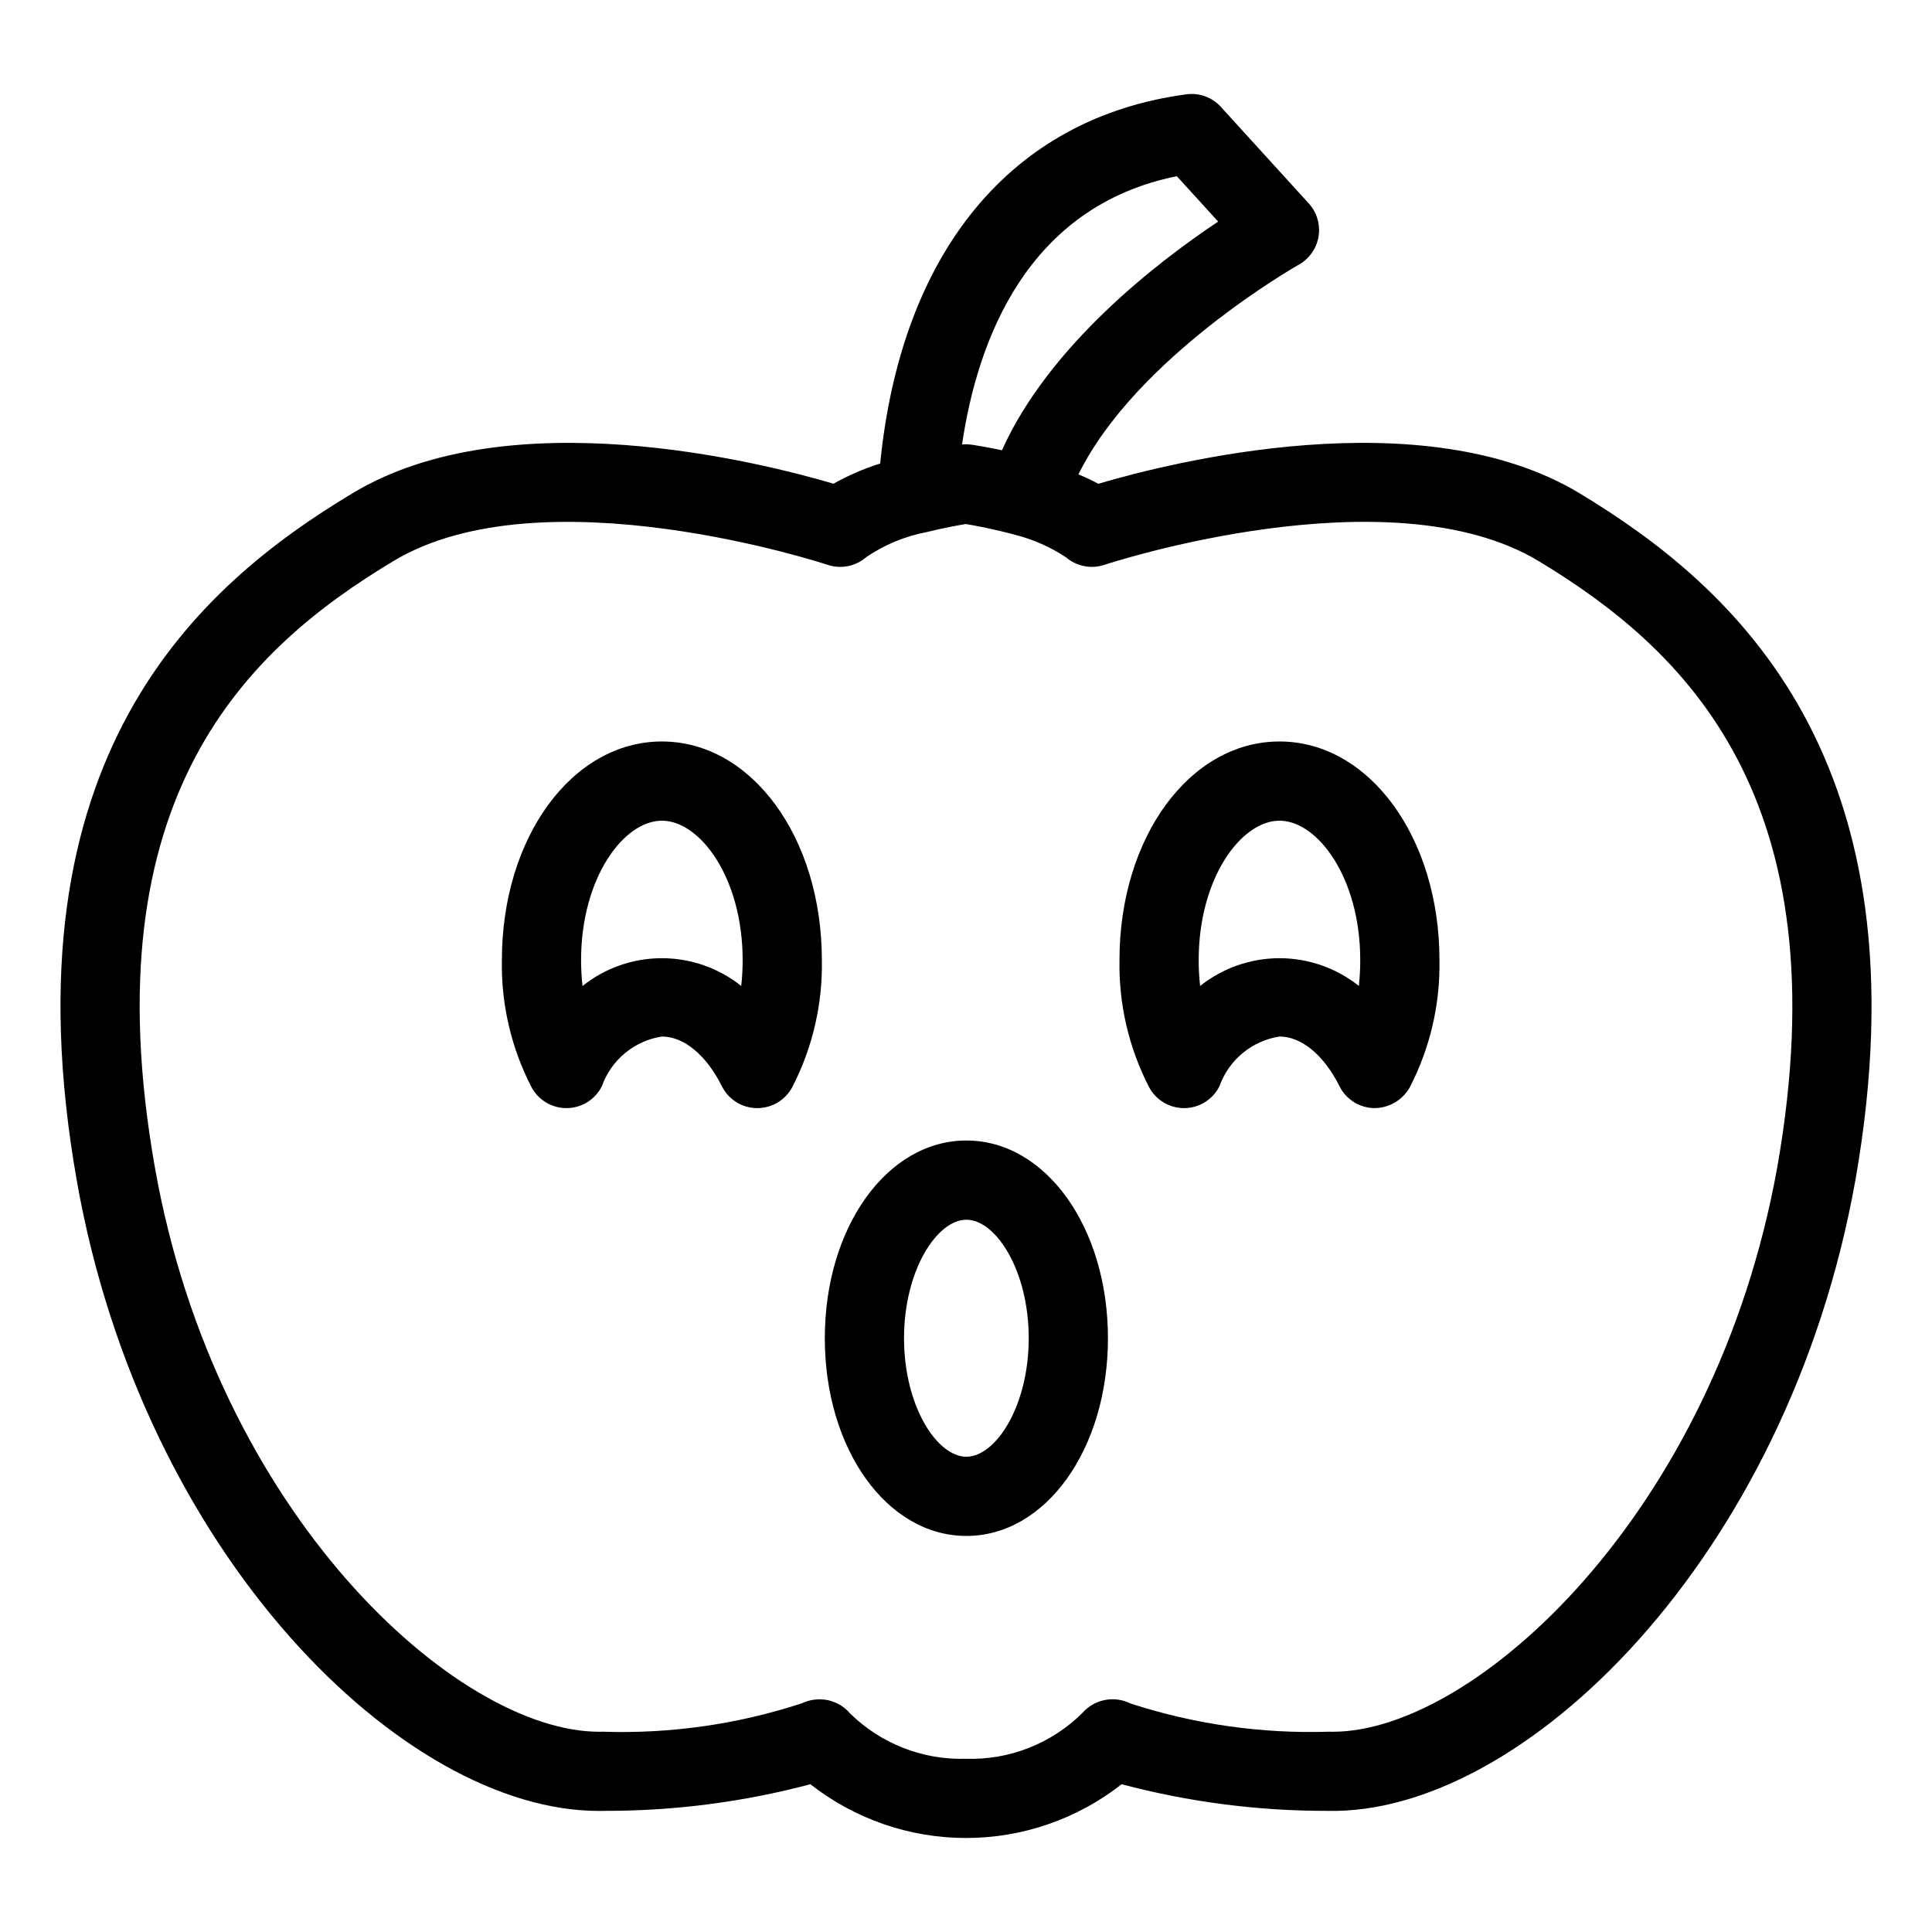
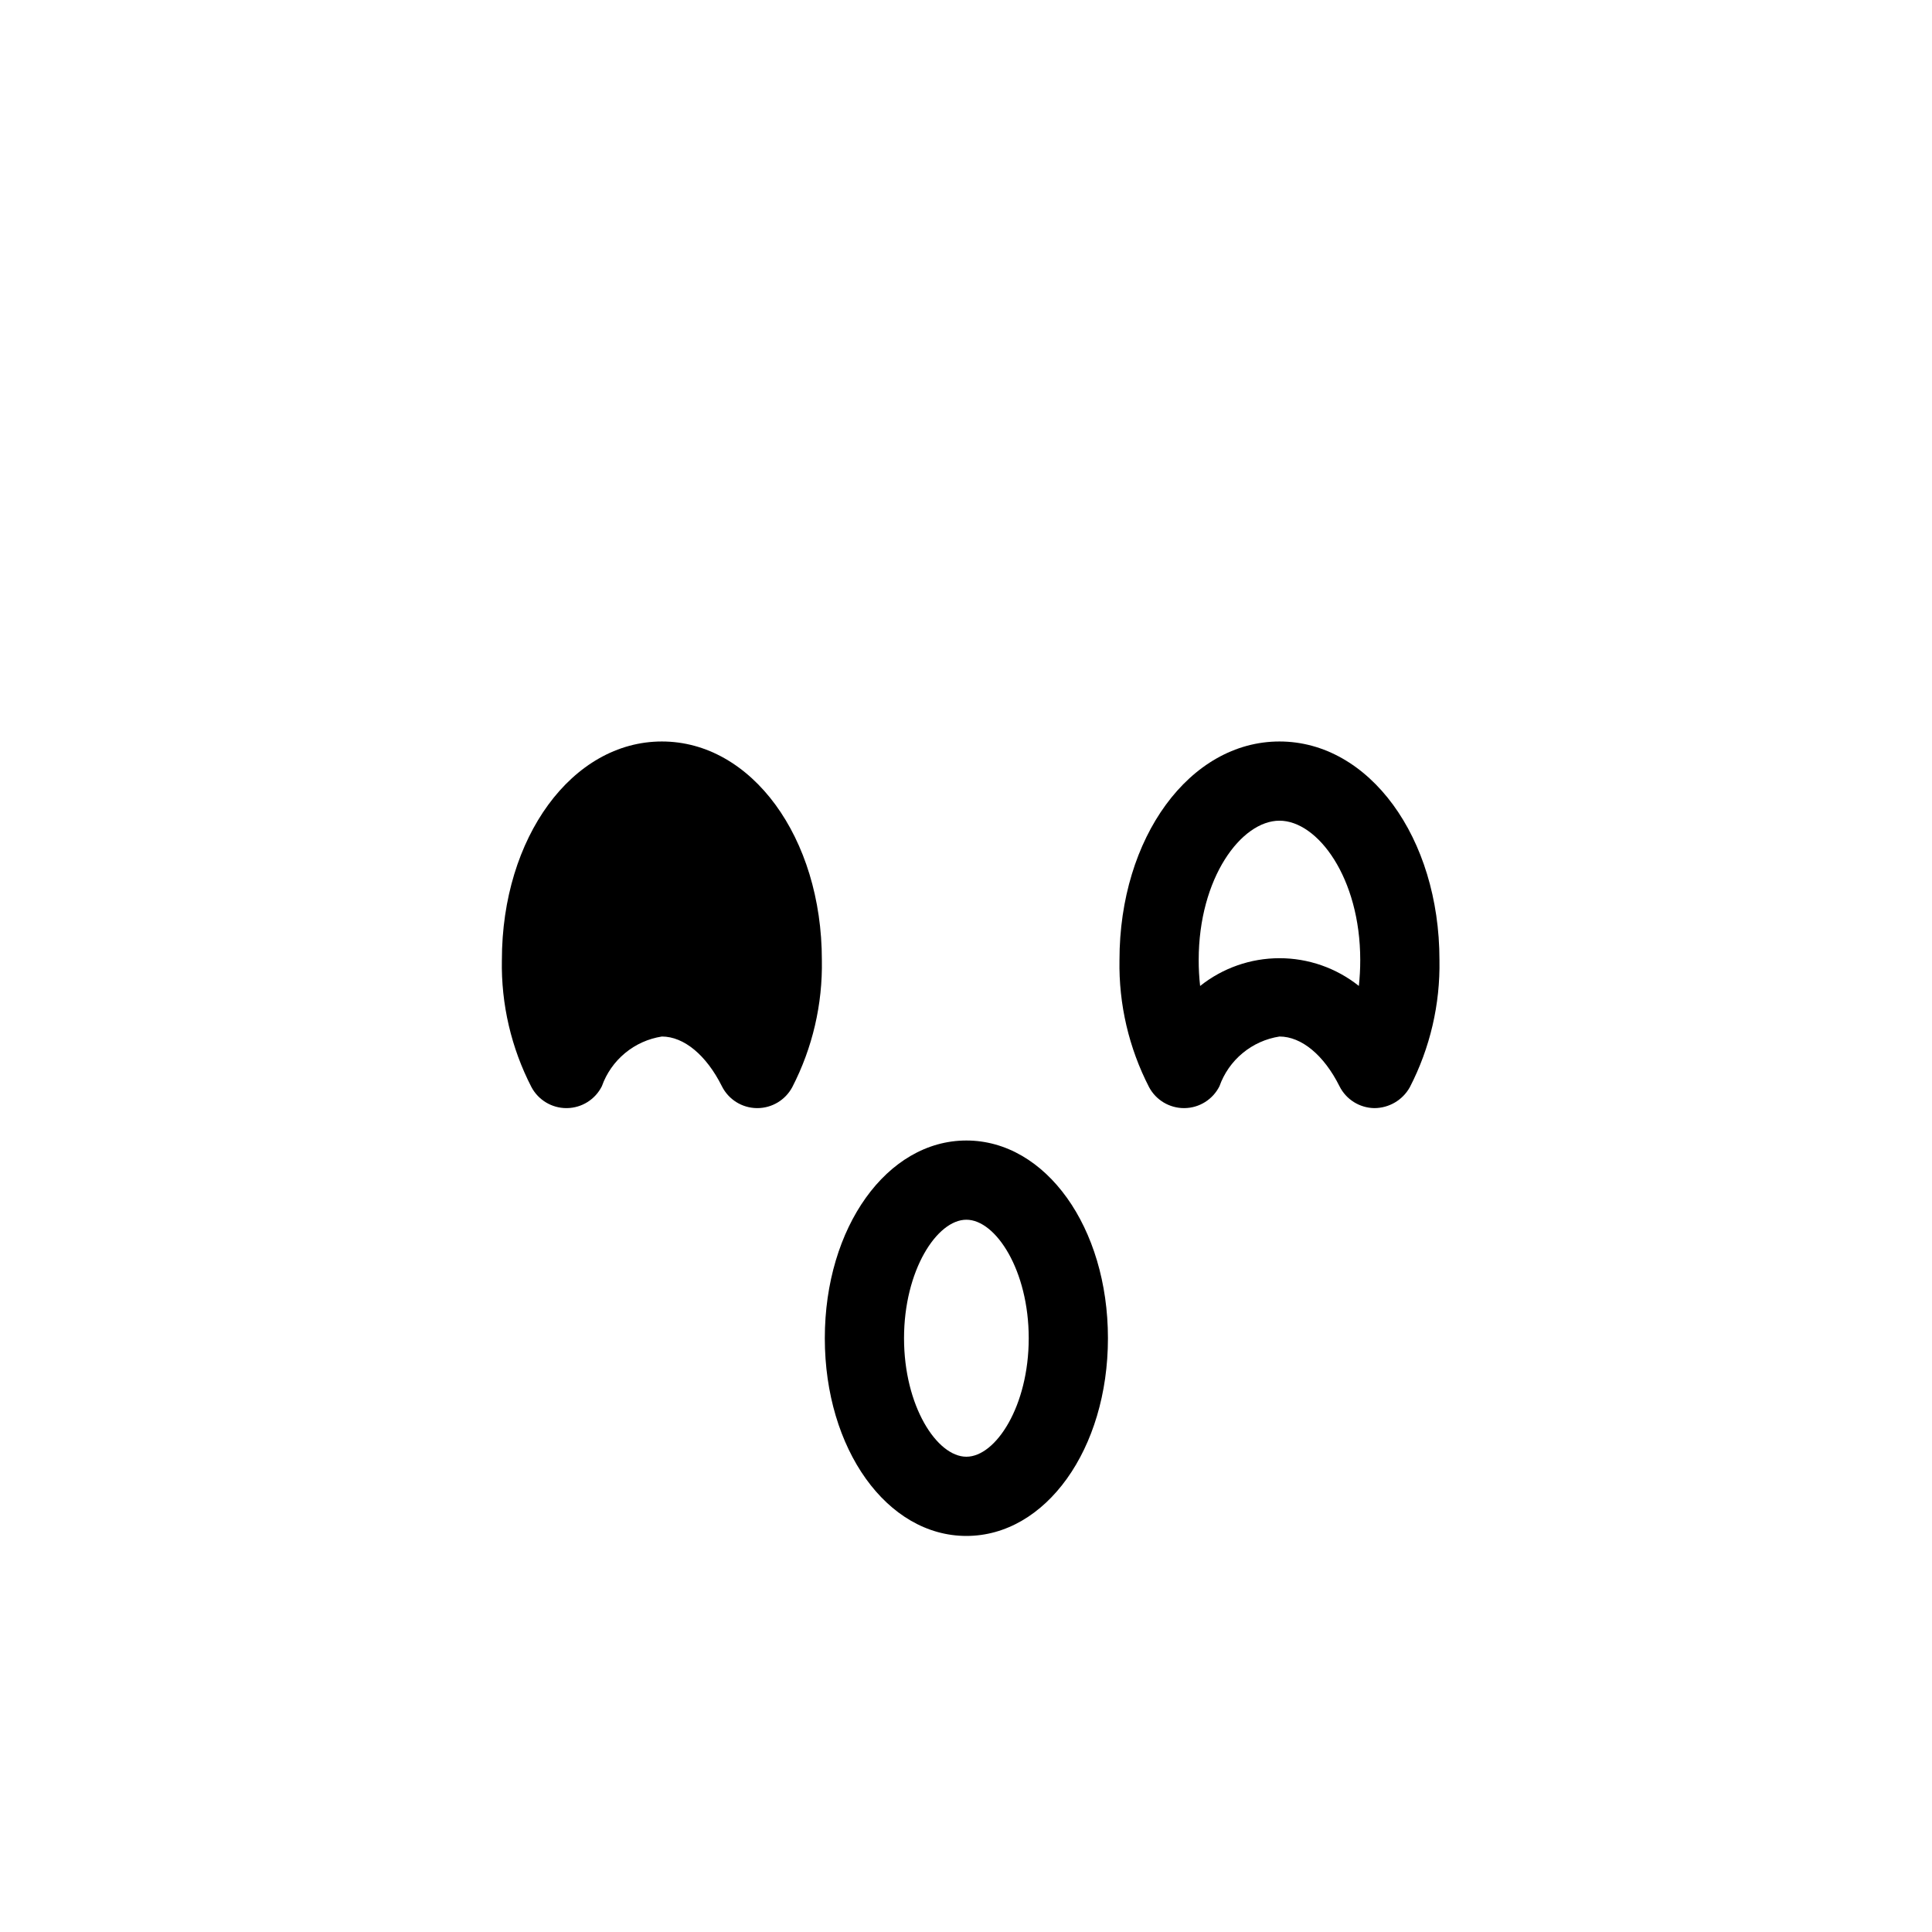
<svg xmlns="http://www.w3.org/2000/svg" fill="#000000" width="800px" height="800px" version="1.1" viewBox="144 144 512 512">
  <g>
-     <path d="m302.71 623.92c0.531 0 1.066-0.004 1.59-0.02l-0.004-0.004c18.387 0.031 36.699-2.34 54.469-7.055 11.766 9.23 26.289 14.246 41.242 14.246s29.477-5.016 41.242-14.246c17.773 4.715 36.09 7.086 54.477 7.055 51.762 1.285 122.01-66.855 139.95-167.01l0.012-0.035c19.648-111.84-32.277-157.49-73.043-182.1-41.633-25.164-108.6-8.16-127.57-2.543-1.715-0.922-3.477-1.754-5.277-2.492 15.309-31.117 57.926-55.312 58.395-55.574 2.793-1.562 4.723-4.316 5.238-7.477 0.512-3.16-0.441-6.383-2.594-8.754l-23.289-25.578c-2.309-2.555-5.731-3.805-9.145-3.336-46.332 6.176-75.57 41.711-81.148 97.836h0.004c-4.301 1.355-8.445 3.148-12.375 5.356-19.098-5.637-85.938-22.57-127.49 2.547-40.805 24.477-92.773 69.988-73.051 182.12 17.473 99.18 86.508 167.07 138.36 167.06zm153.16-433.23 10.957 12.035c-15.988 10.656-44.781 32.742-57.297 60.598-1.105-0.23-2.098-0.426-3.019-0.602l-0.426-0.082c-0.719-0.133-1.355-0.25-1.922-0.352l-0.547-0.094-1.094-0.184-0.453-0.074-0.523-0.082v0.004c-0.859-0.125-1.73-0.145-2.594-0.062 4.078-27.648 17.199-63.062 56.918-71.105zm-207.66 102.03c39.543-23.867 114.36 0.711 115.12 0.969h0.004c3.535 1.18 7.43 0.398 10.238-2.051 4.836-3.289 10.297-5.547 16.039-6.633 4.324-1.082 8.293-1.793 10.363-2.137 2.481 0.426 7.707 1.398 13.129 2.887h0.004c4.773 1.219 9.309 3.234 13.414 5.953 2.809 2.394 6.66 3.144 10.16 1.98 0.758-0.258 75.562-24.855 115.12-0.969 38.477 23.23 80.434 62.469 63.211 160.5-16.512 92.09-80.328 149.71-117.75 149.71-0.328 0-0.645-0.004-0.965-0.012-17.875 0.582-35.719-1.949-52.727-7.481-4.332-2.156-9.57-1.113-12.75 2.535-8.172 8.102-19.312 12.484-30.812 12.125-11.465 0.352-22.578-4-30.758-12.043-2.016-2.375-4.977-3.731-8.09-3.711-1.578 0-3.141 0.348-4.57 1.02-17.043 5.598-34.941 8.156-52.871 7.555-0.316 0.004-0.645 0.012-0.973 0.012-37.605 0-101.51-57.621-117.73-149.71-17.293-98.285 24.68-137.39 63.199-160.5z" />
-     <path d="m294.11 437.66h0.145c3.922-0.051 7.488-2.289 9.246-5.801 1.215-3.426 3.336-6.457 6.137-8.777 2.801-2.32 6.176-3.836 9.77-4.394 5.832 0 11.777 4.926 15.898 13.172 1.754 3.512 5.32 5.75 9.246 5.801h0.145-0.004c3.871 0 7.426-2.129 9.258-5.539 5.371-10.41 8.07-21.992 7.852-33.703 0-32.477-18.625-57.918-42.395-57.918-23.781 0-42.402 25.441-42.402 57.918h-0.004c-0.219 11.711 2.481 23.293 7.852 33.703 1.832 3.41 5.387 5.539 9.258 5.539zm25.297-76.168c10.129 0 21.402 15.164 21.402 36.926 0.004 2.297-0.121 4.59-0.379 6.867-5.977-4.762-13.391-7.356-21.027-7.352-7.641 0-15.055 2.594-21.027 7.359-0.258-2.285-0.387-4.578-0.383-6.875 0-21.762 11.289-36.926 21.414-36.926z" />
+     <path d="m294.11 437.66h0.145c3.922-0.051 7.488-2.289 9.246-5.801 1.215-3.426 3.336-6.457 6.137-8.777 2.801-2.32 6.176-3.836 9.77-4.394 5.832 0 11.777 4.926 15.898 13.172 1.754 3.512 5.32 5.75 9.246 5.801h0.145-0.004c3.871 0 7.426-2.129 9.258-5.539 5.371-10.41 8.07-21.992 7.852-33.703 0-32.477-18.625-57.918-42.395-57.918-23.781 0-42.402 25.441-42.402 57.918h-0.004c-0.219 11.711 2.481 23.293 7.852 33.703 1.832 3.41 5.387 5.539 9.258 5.539zm25.297-76.168z" />
    <path d="m457.78 437.66h0.145c3.922-0.051 7.488-2.289 9.246-5.801 1.215-3.426 3.336-6.457 6.137-8.777 2.801-2.32 6.176-3.836 9.77-4.394 5.832 0 11.777 4.922 15.898 13.168 1.75 3.508 5.312 5.746 9.234 5.805 3.91-0.008 7.508-2.125 9.41-5.539 5.371-10.41 8.07-21.992 7.852-33.703 0-32.477-18.625-57.918-42.395-57.918-23.781 0-42.402 25.441-42.402 57.918-0.215 11.711 2.484 23.289 7.848 33.699 1.828 3.414 5.387 5.543 9.258 5.543zm25.297-76.168c10.129 0 21.402 15.164 21.402 36.926 0.004 2.293-0.121 4.586-0.367 6.863-5.981-4.758-13.395-7.352-21.035-7.348-7.644 0-15.059 2.598-21.031 7.359-0.258-2.281-0.387-4.578-0.379-6.875 0-21.762 11.285-36.926 21.41-36.926z" />
    <path d="m400.1 551.04c21.031 0 37.516-23.012 37.516-52.395 0-29.383-16.48-52.398-37.516-52.398-21.031 0-37.516 23.016-37.516 52.398 0 29.383 16.48 52.395 37.516 52.395zm0-83.801c7.801 0 16.523 13.434 16.523 31.406 0 17.973-8.723 31.402-16.523 31.402-7.801 0-16.523-13.426-16.523-31.402 0-17.973 8.723-31.406 16.523-31.406z" />
  </g>
</svg>